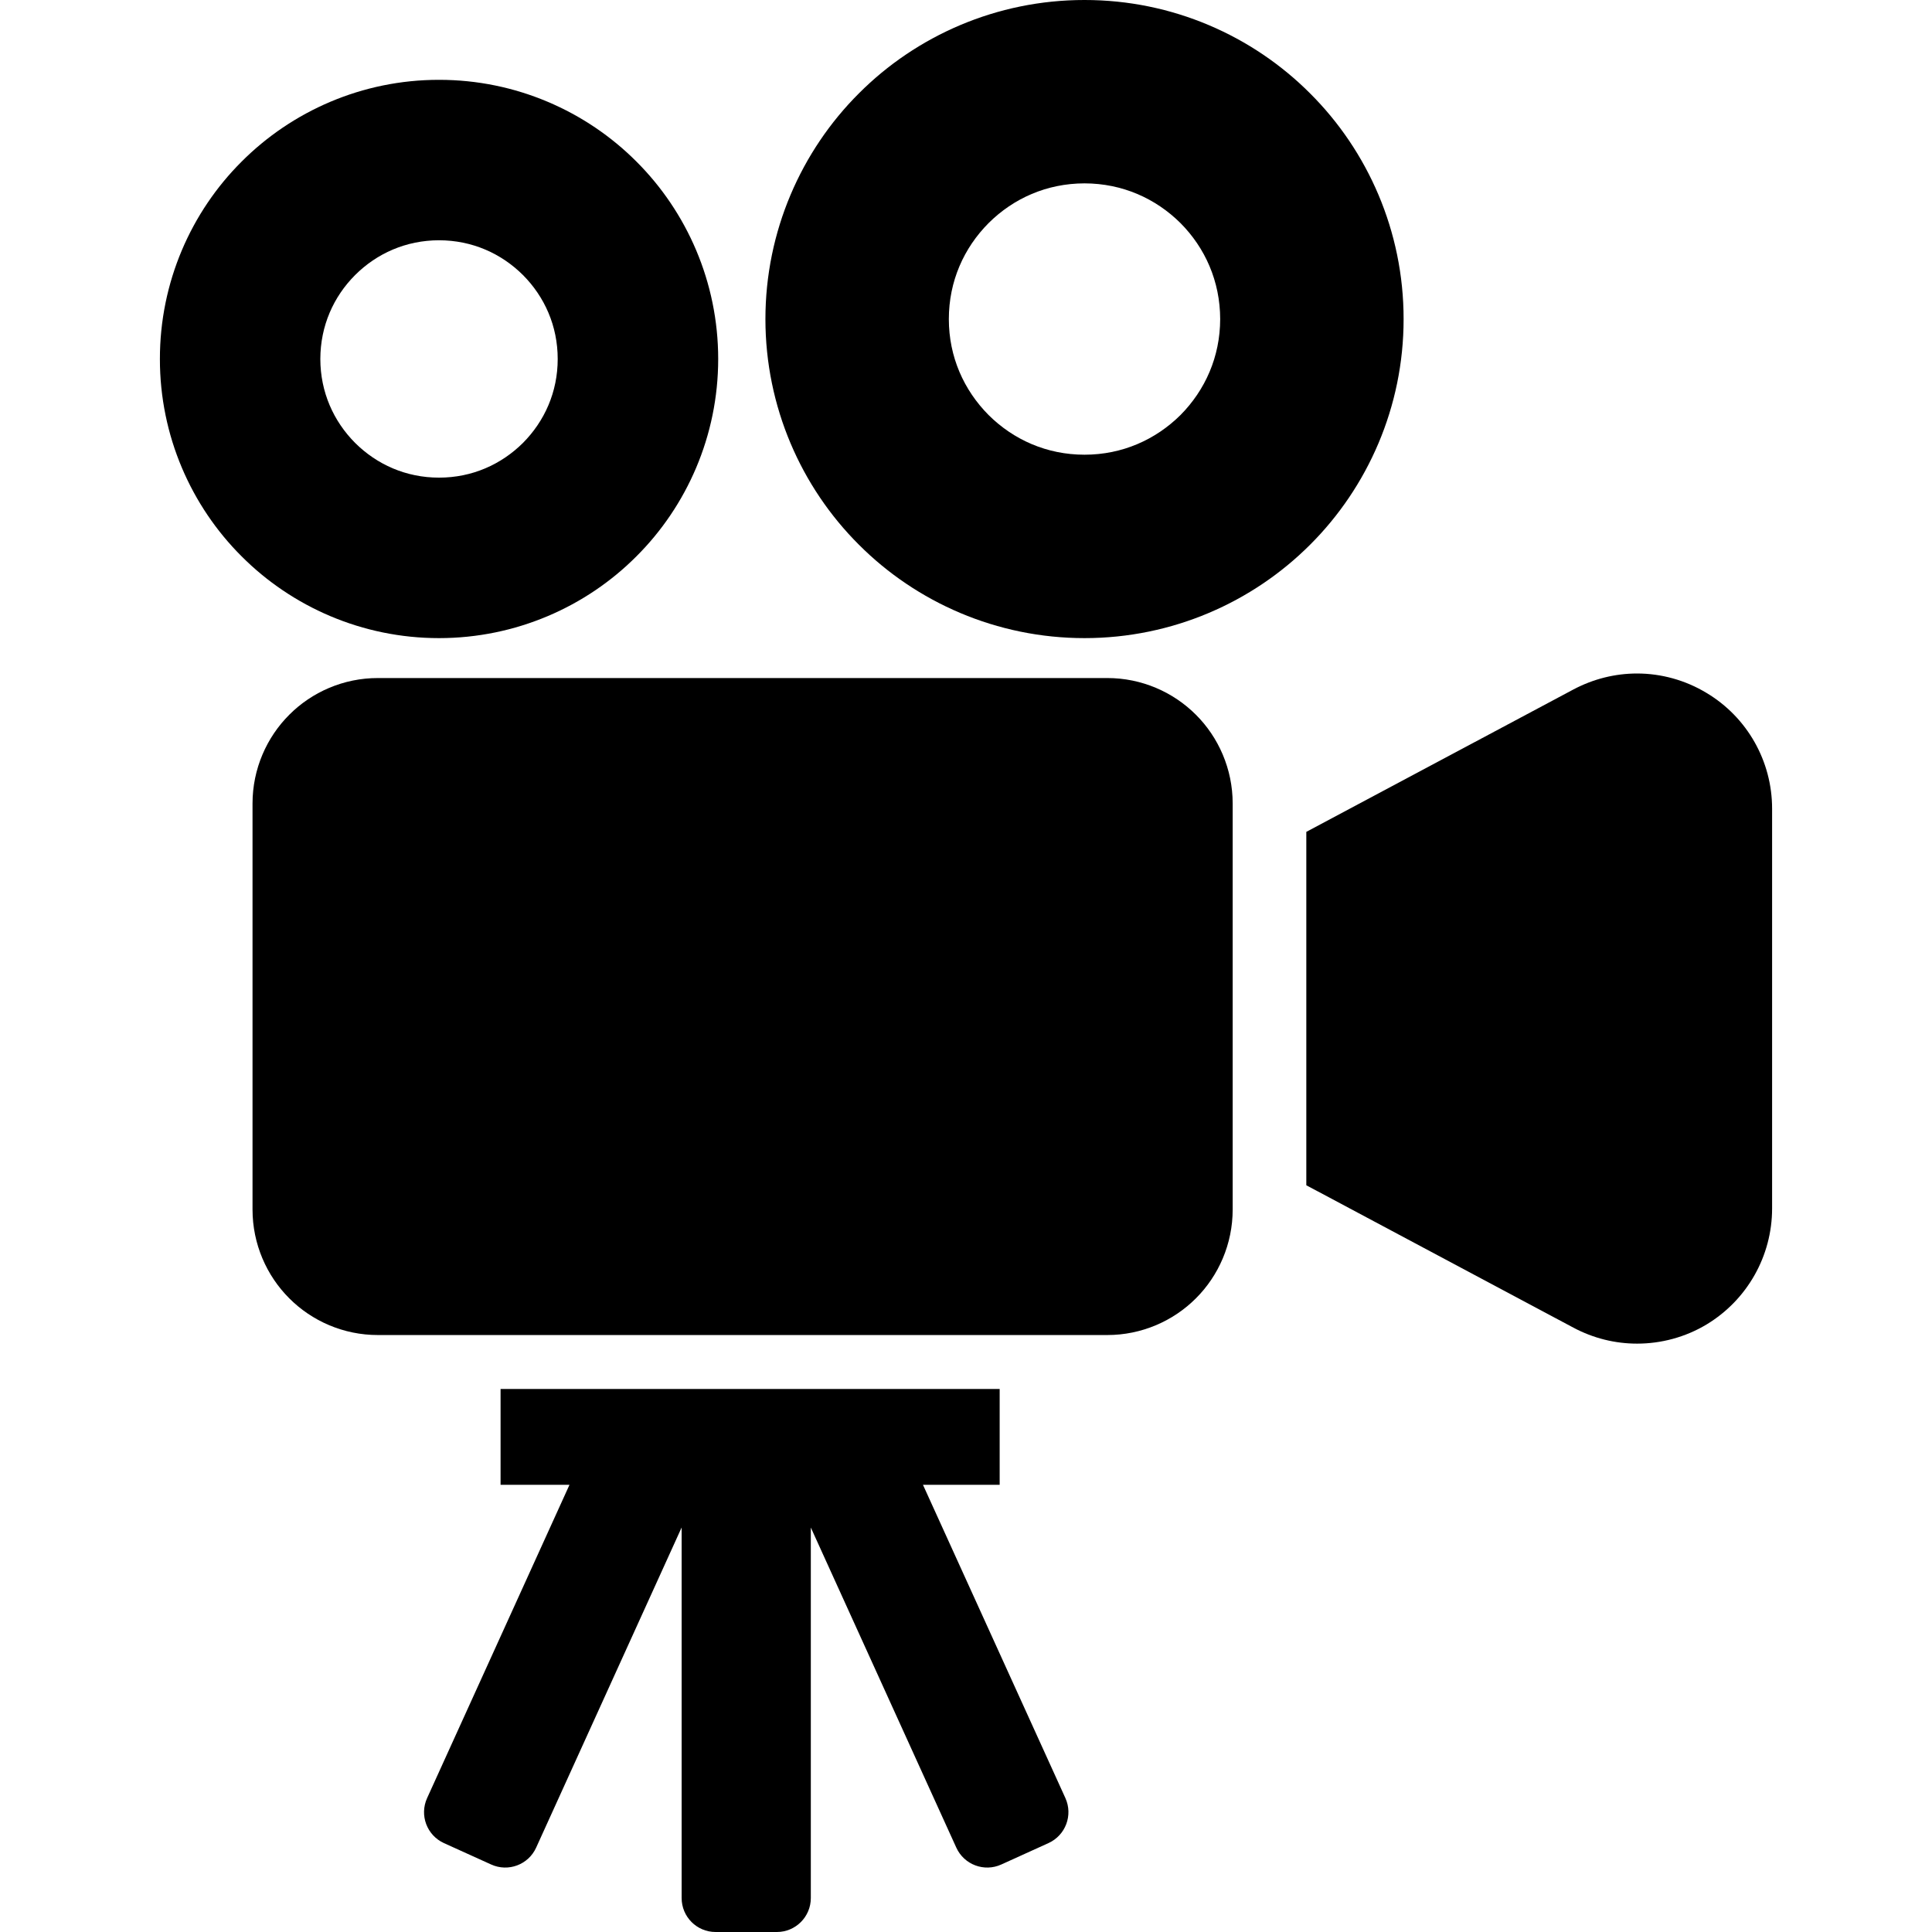
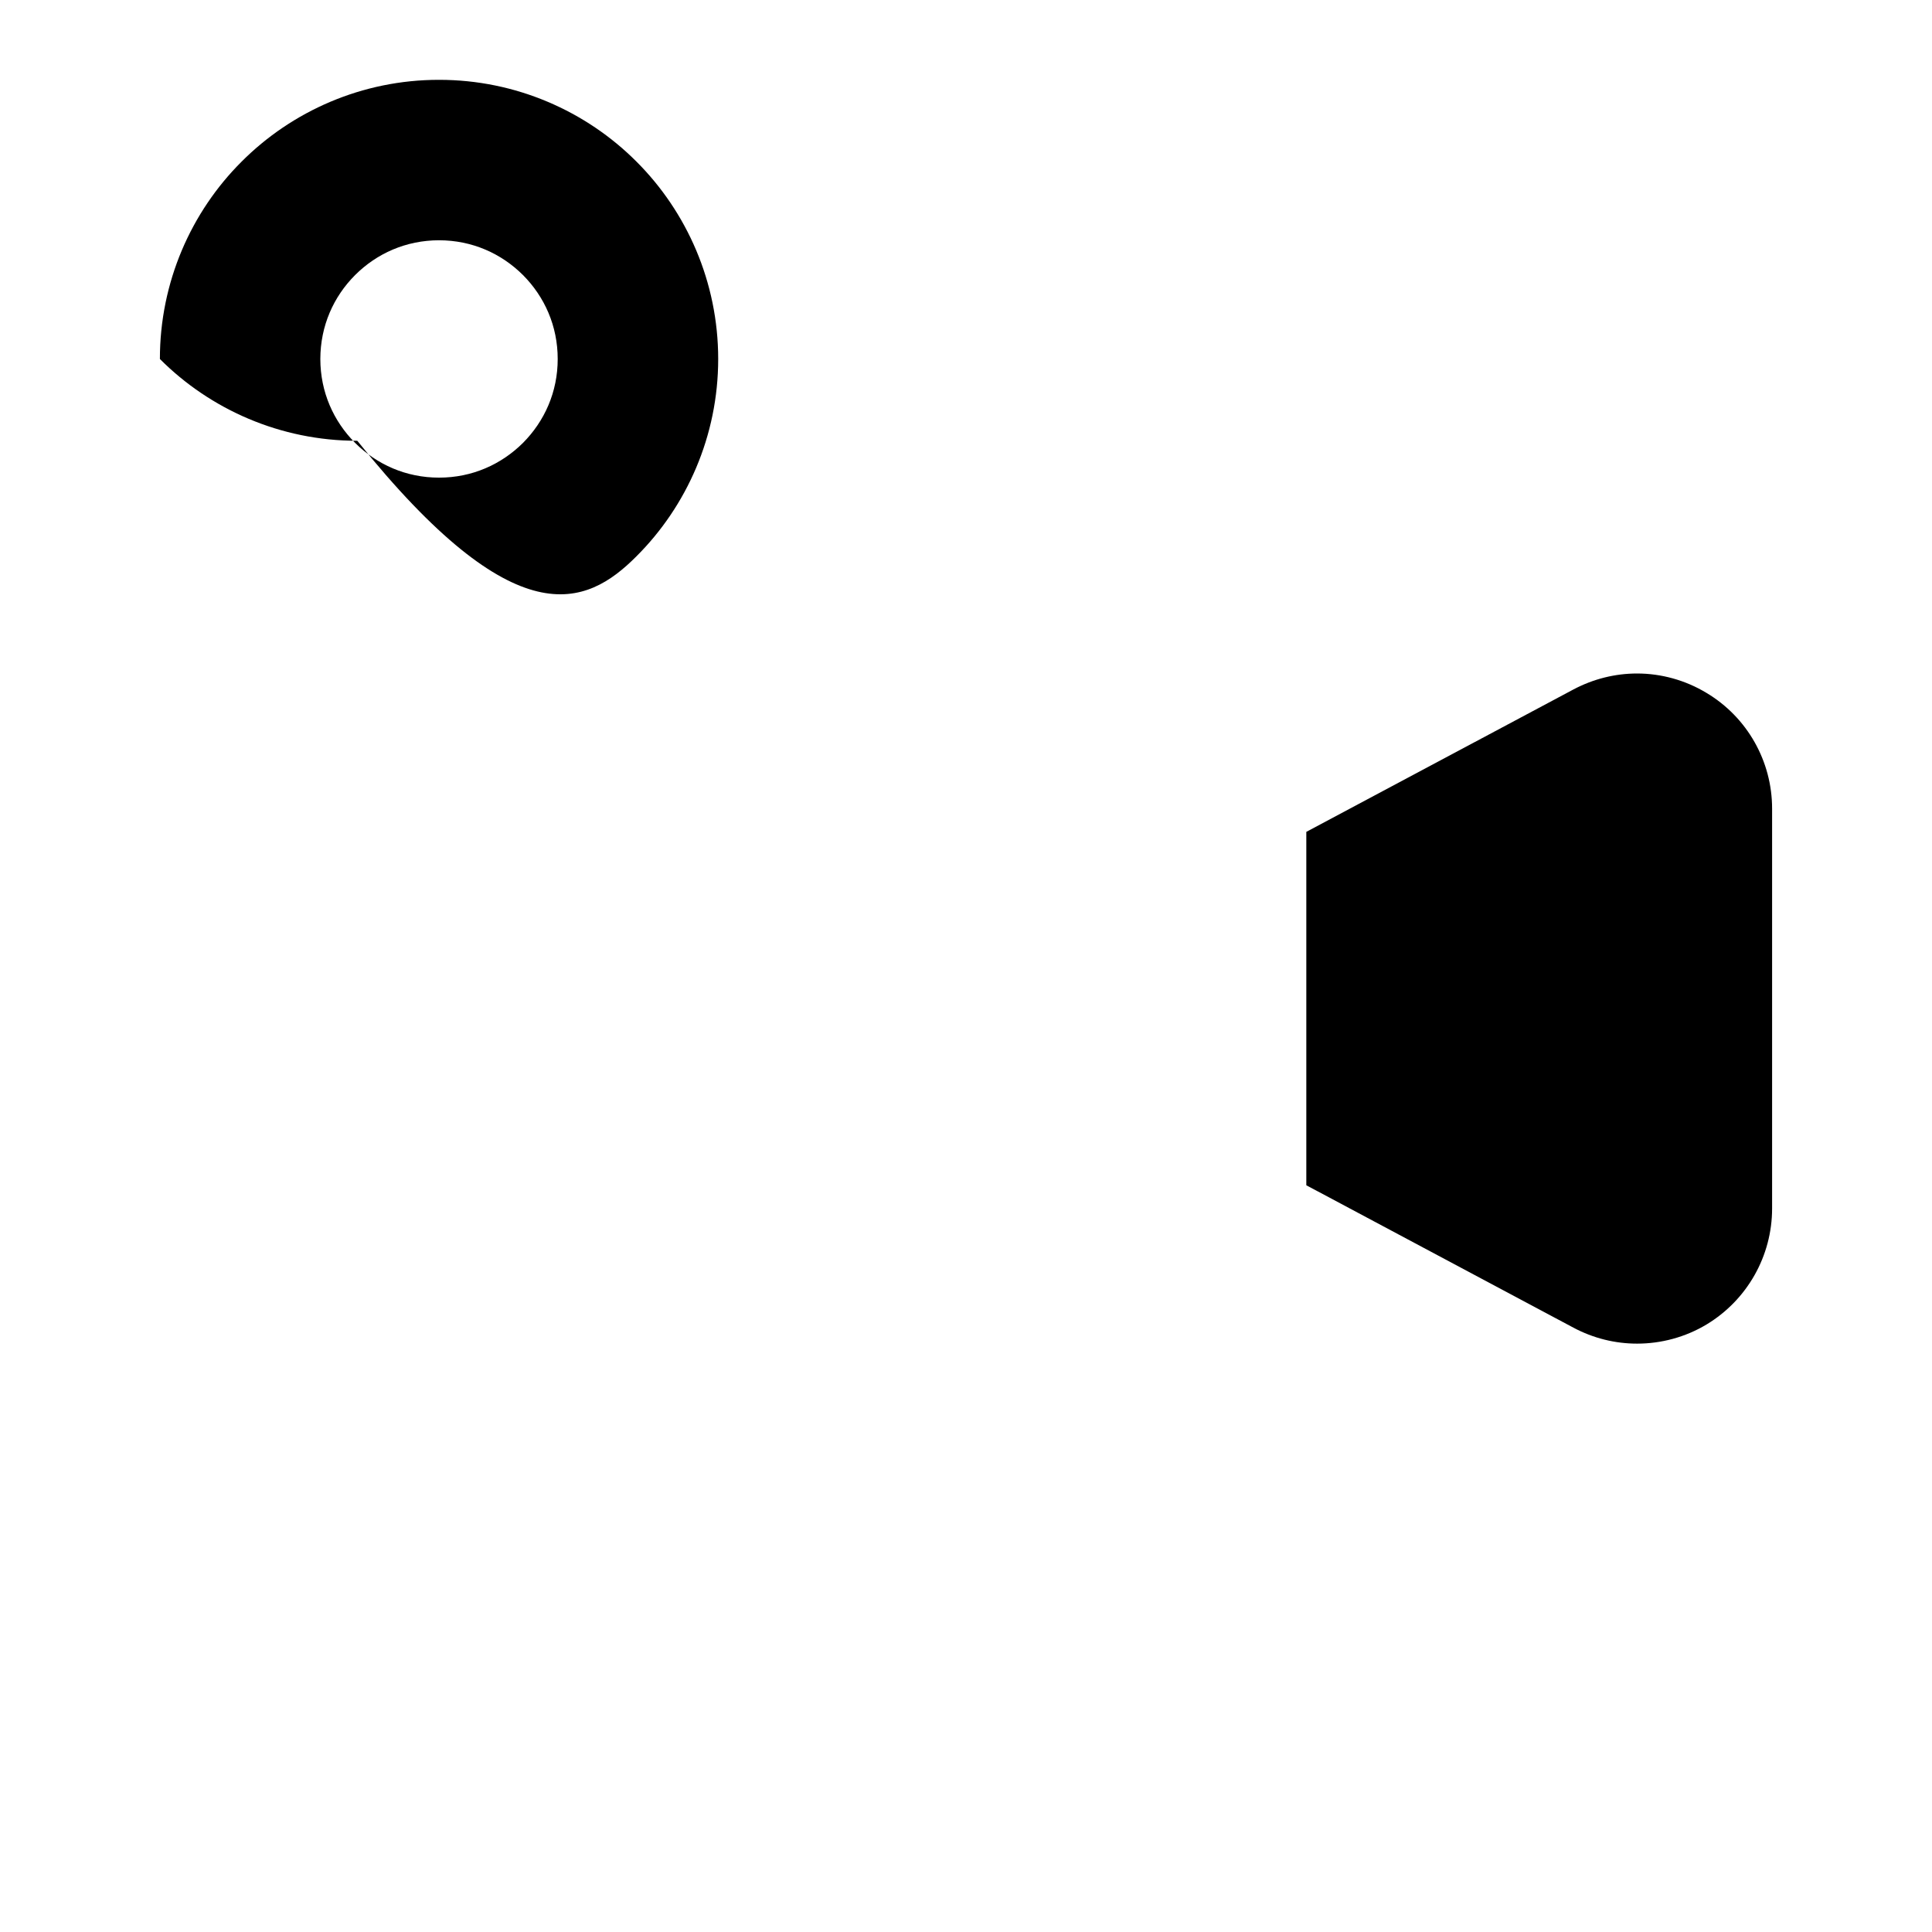
<svg xmlns="http://www.w3.org/2000/svg" version="1.1" id="_x32_" width="800px" height="800px" viewBox="0 0 512 512" xml:space="preserve">
  <style type="text/css">

	.st0{fill:#000000;}

</style>
  <g>
-     <path class="st0" d="M168.656,147.438c13.359-13.313,21.672-31.938,21.672-52.297c0-20.375-8.313-39-21.672-52.328   c-13.313-13.344-31.953-21.672-52.313-21.656c-20.375-0.016-38.984,8.313-52.313,21.672C50.672,56.141,42.359,74.766,42.375,95.141   c-0.016,20.359,8.297,38.984,21.656,52.297c13.328,13.359,31.938,21.672,52.313,21.672   C136.703,169.109,155.344,160.797,168.656,147.438z M84.891,95.141c0.016-8.766,3.484-16.5,9.219-22.25   c5.75-5.734,13.484-9.203,22.234-9.219c8.766,0.016,16.484,3.484,22.25,9.219c5.719,5.75,9.203,13.484,9.203,22.25   c0,8.75-3.484,16.469-9.203,22.234c-5.766,5.719-13.484,9.203-22.25,9.203c-8.75,0-16.484-3.484-22.234-9.203   C88.375,111.609,84.906,103.891,84.891,95.141z" />
-     <path class="st0" d="M287.406,169.109c23.281,0,44.563-9.516,59.797-24.766c15.25-15.219,24.781-36.516,24.766-59.781   c0.016-23.281-9.5-44.578-24.766-59.797C331.969,9.484,310.688-0.016,287.406,0c-23.266-0.016-44.578,9.484-59.797,24.75   c-15.266,15.234-24.766,36.531-24.766,59.813c0,23.266,9.5,44.563,24.766,59.781C242.828,159.609,264.141,169.109,287.406,169.109z    M261.984,59.125c6.578-6.547,15.406-10.516,25.422-10.531c10.016,0.016,18.844,3.984,25.438,10.531   c6.531,6.578,10.5,15.422,10.516,25.438c-0.016,10-3.984,18.828-10.516,25.422c-6.594,6.531-15.422,10.516-25.438,10.516   s-18.844-3.984-25.422-10.516c-6.547-6.594-10.531-15.422-10.531-25.422C251.453,74.547,255.438,65.703,261.984,59.125z" />
-     <path class="st0" d="M293.406,179.688H100.172c-9.141-0.016-17.547,3.734-23.516,9.734c-5.984,5.969-9.734,14.375-9.734,23.5   v107.625c0,9.141,3.75,17.547,9.734,23.516c5.969,6,14.375,9.75,23.516,9.734h193.234c9.141,0.016,17.547-3.734,23.531-9.734   c5.984-5.969,9.734-14.375,9.734-23.516V212.922c0-9.125-3.75-17.531-9.734-23.5C310.953,183.422,302.547,179.672,293.406,179.688z   " />
+     <path class="st0" d="M168.656,147.438c13.359-13.313,21.672-31.938,21.672-52.297c0-20.375-8.313-39-21.672-52.328   c-13.313-13.344-31.953-21.672-52.313-21.656c-20.375-0.016-38.984,8.313-52.313,21.672C50.672,56.141,42.359,74.766,42.375,95.141   c13.328,13.359,31.938,21.672,52.313,21.672   C136.703,169.109,155.344,160.797,168.656,147.438z M84.891,95.141c0.016-8.766,3.484-16.5,9.219-22.25   c5.75-5.734,13.484-9.203,22.234-9.219c8.766,0.016,16.484,3.484,22.25,9.219c5.719,5.75,9.203,13.484,9.203,22.25   c0,8.75-3.484,16.469-9.203,22.234c-5.766,5.719-13.484,9.203-22.25,9.203c-8.75,0-16.484-3.484-22.234-9.203   C88.375,111.609,84.906,103.891,84.891,95.141z" />
    <path class="st0" d="M452.234,183.625c-5.609-3.391-12.031-5.141-18.375-5.141c-5.828,0-11.578,1.422-16.891,4.234l-70.781,37.734   v4.625v44.172v30.031v14.828l70.781,37.734c5.313,2.828,11.063,4.234,16.891,4.234c6.344,0,12.766-1.688,18.422-5.094   c10.734-6.484,17.344-18.125,17.344-30.719V214.297C469.625,201.703,463.016,190.063,452.234,183.625z" />
-     <path class="st0" d="M244.594,393.484h20.328v-25.391H132.656v25.391h18.266l-37.734,83.031c-2.063,4.531-0.063,9.859,4.453,11.922   l12.516,5.672c4.531,2.063,9.859,0.063,11.922-4.453l38.563-84.859V503c0,4.969,4.016,9,9,9h16.25c4.953,0,8.984-4.031,8.984-9   v-98.188l38.563,84.844c2.063,4.516,7.406,6.516,11.922,4.453l12.5-5.672c4.531-2.063,6.531-7.391,4.484-11.922L244.594,393.484z" />
  </g>
</svg>